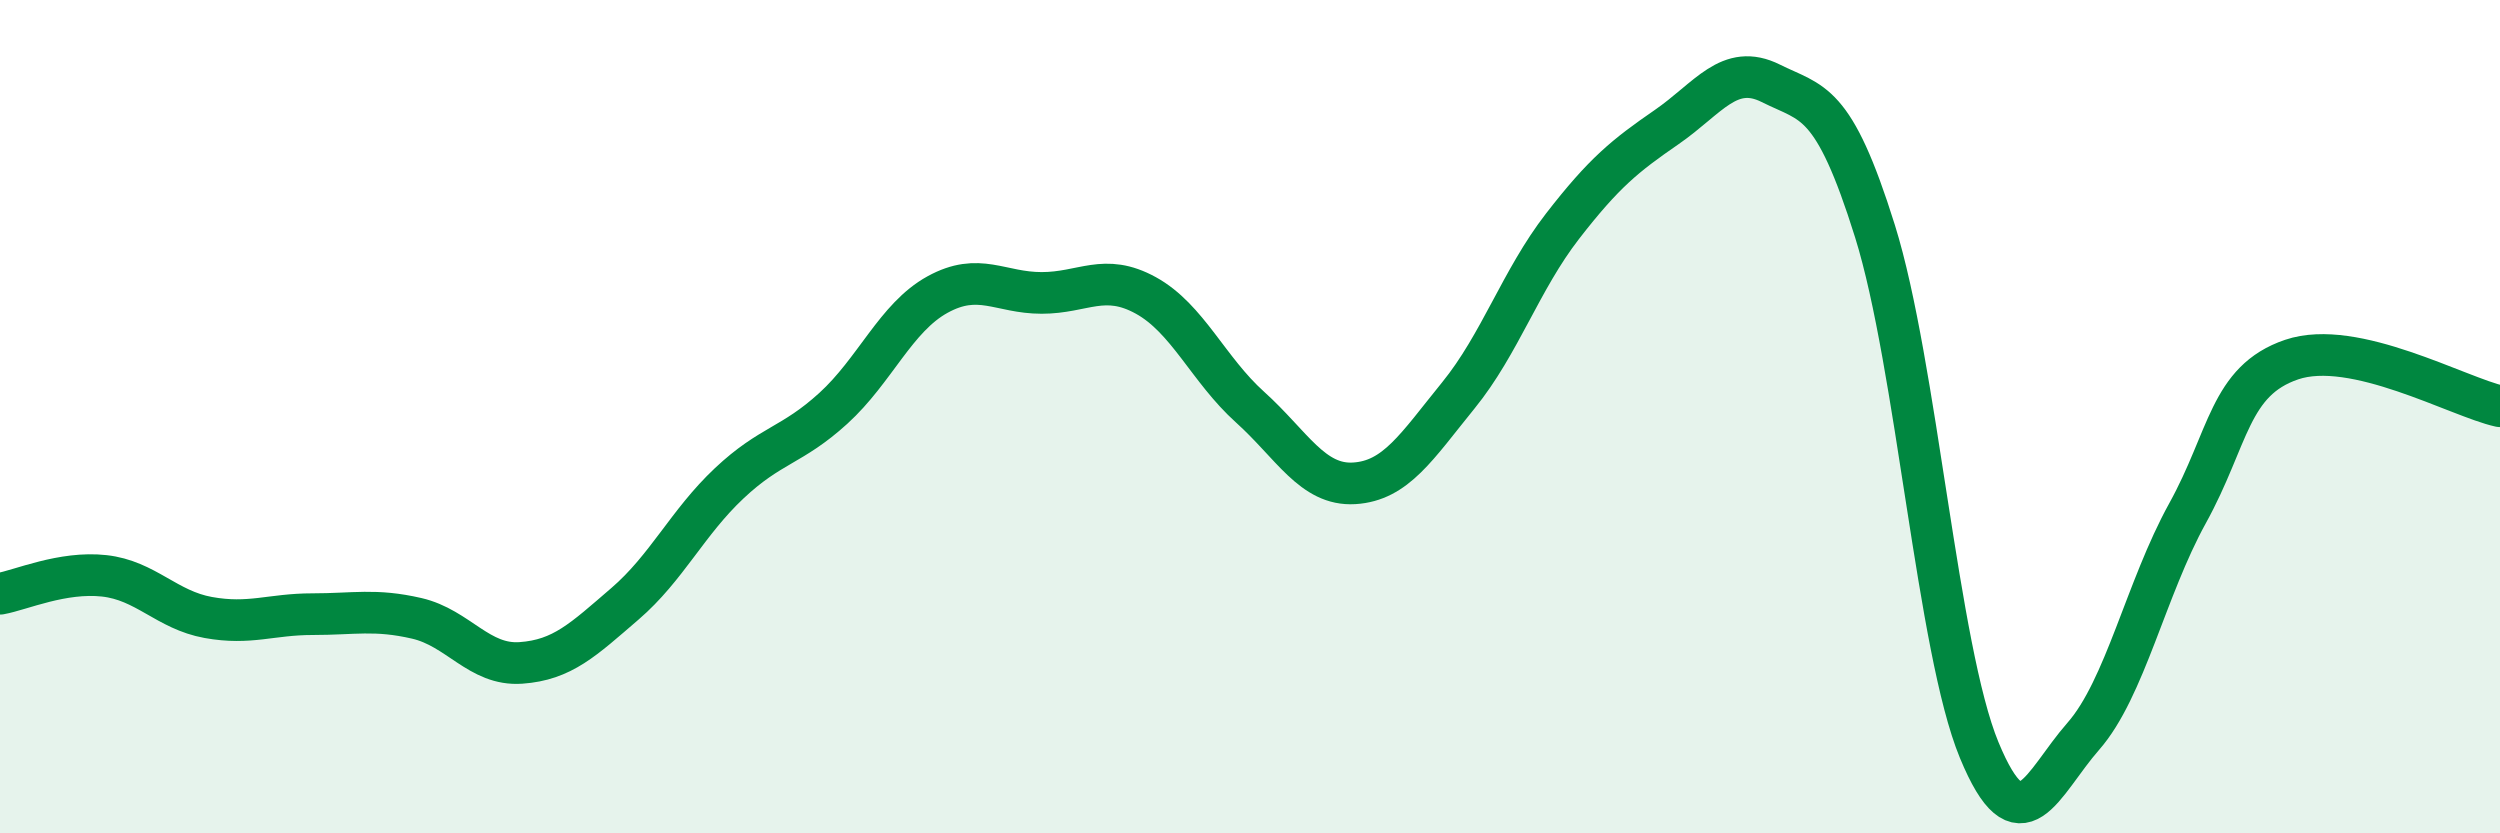
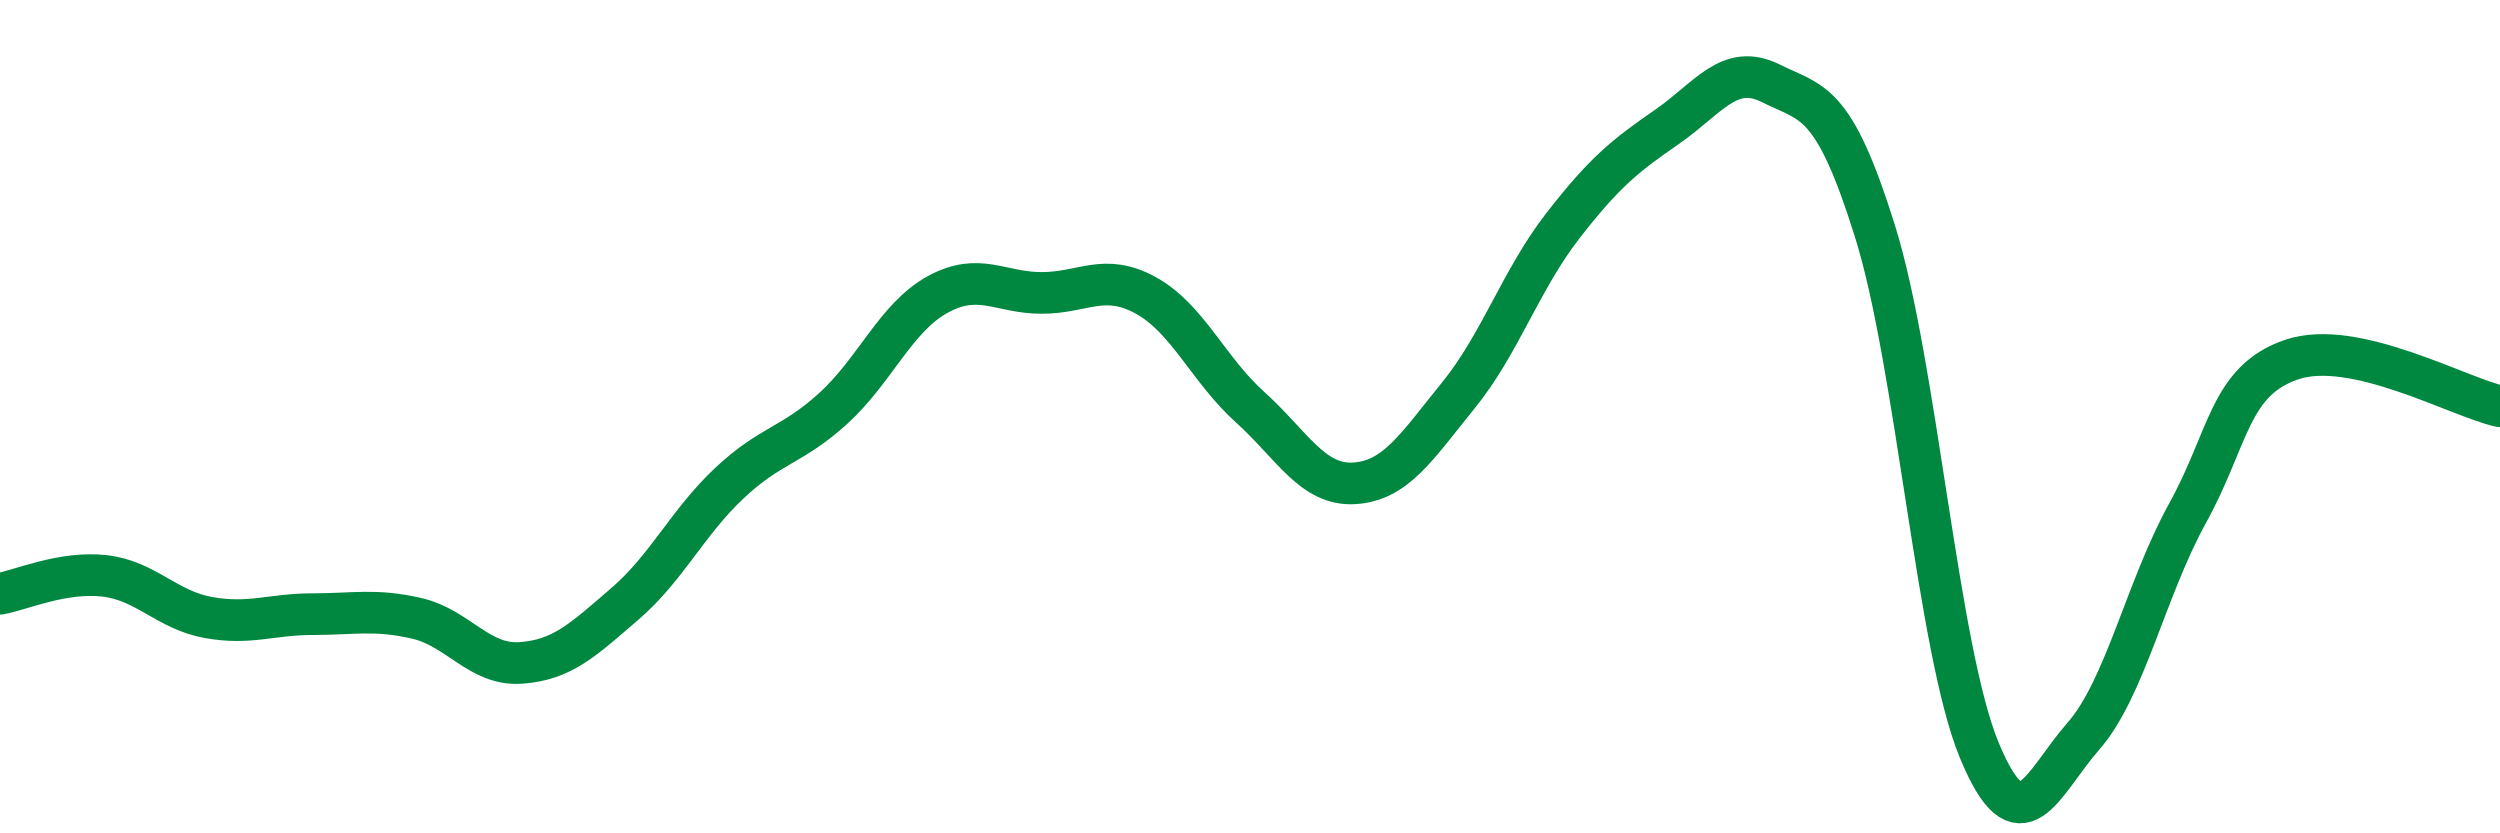
<svg xmlns="http://www.w3.org/2000/svg" width="60" height="20" viewBox="0 0 60 20">
-   <path d="M 0,14.25 C 0.5,14.16 1.5,13.71 2.5,13.82 C 3.5,13.93 4,14.64 5,14.82 C 6,15 6.5,14.74 7.5,14.74 C 8.5,14.74 9,14.61 10,14.84 C 11,15.07 11.5,15.98 12.5,15.91 C 13.5,15.84 14,15.35 15,14.49 C 16,13.63 16.5,12.54 17.5,11.6 C 18.5,10.66 19,10.71 20,9.8 C 21,8.89 21.5,7.62 22.5,7.07 C 23.5,6.52 24,7.03 25,7.03 C 26,7.03 26.5,6.54 27.5,7.09 C 28.5,7.64 29,8.87 30,9.77 C 31,10.67 31.5,11.66 32.5,11.6 C 33.5,11.54 34,10.72 35,9.49 C 36,8.26 36.5,6.72 37.5,5.43 C 38.5,4.14 39,3.74 40,3.05 C 41,2.36 41.5,1.5 42.5,2 C 43.5,2.5 44,2.35 45,5.55 C 46,8.75 46.5,15.58 47.5,18 C 48.5,20.42 49,18.81 50,17.67 C 51,16.53 51.5,14.13 52.5,12.32 C 53.5,10.51 53.5,9.14 55,8.63 C 56.5,8.12 59,9.53 60,9.75L60 20L0 20Z" fill="#008740" opacity="0.1" stroke-linecap="round" stroke-linejoin="round" />
  <path d="M 0,14.25 C 0.5,14.16 1.5,13.71 2.5,13.82 C 3.5,13.93 4,14.64 5,14.82 C 6,15 6.5,14.74 7.5,14.74 C 8.5,14.74 9,14.61 10,14.84 C 11,15.07 11.5,15.98 12.5,15.91 C 13.5,15.84 14,15.35 15,14.49 C 16,13.63 16.5,12.54 17.5,11.6 C 18.5,10.66 19,10.71 20,9.8 C 21,8.89 21.5,7.62 22.5,7.07 C 23.5,6.52 24,7.03 25,7.03 C 26,7.03 26.5,6.54 27.5,7.09 C 28.5,7.64 29,8.87 30,9.77 C 31,10.67 31.5,11.66 32.5,11.6 C 33.5,11.54 34,10.72 35,9.49 C 36,8.26 36.5,6.72 37.5,5.43 C 38.5,4.14 39,3.74 40,3.05 C 41,2.36 41.5,1.5 42.5,2 C 43.5,2.5 44,2.35 45,5.55 C 46,8.75 46.5,15.58 47.5,18 C 48.5,20.42 49,18.81 50,17.67 C 51,16.53 51.5,14.13 52.5,12.32 C 53.5,10.51 53.5,9.14 55,8.63 C 56.5,8.12 59,9.53 60,9.75" stroke="#008740" stroke-width="1" fill="none" stroke-linecap="round" stroke-linejoin="round" />
</svg>